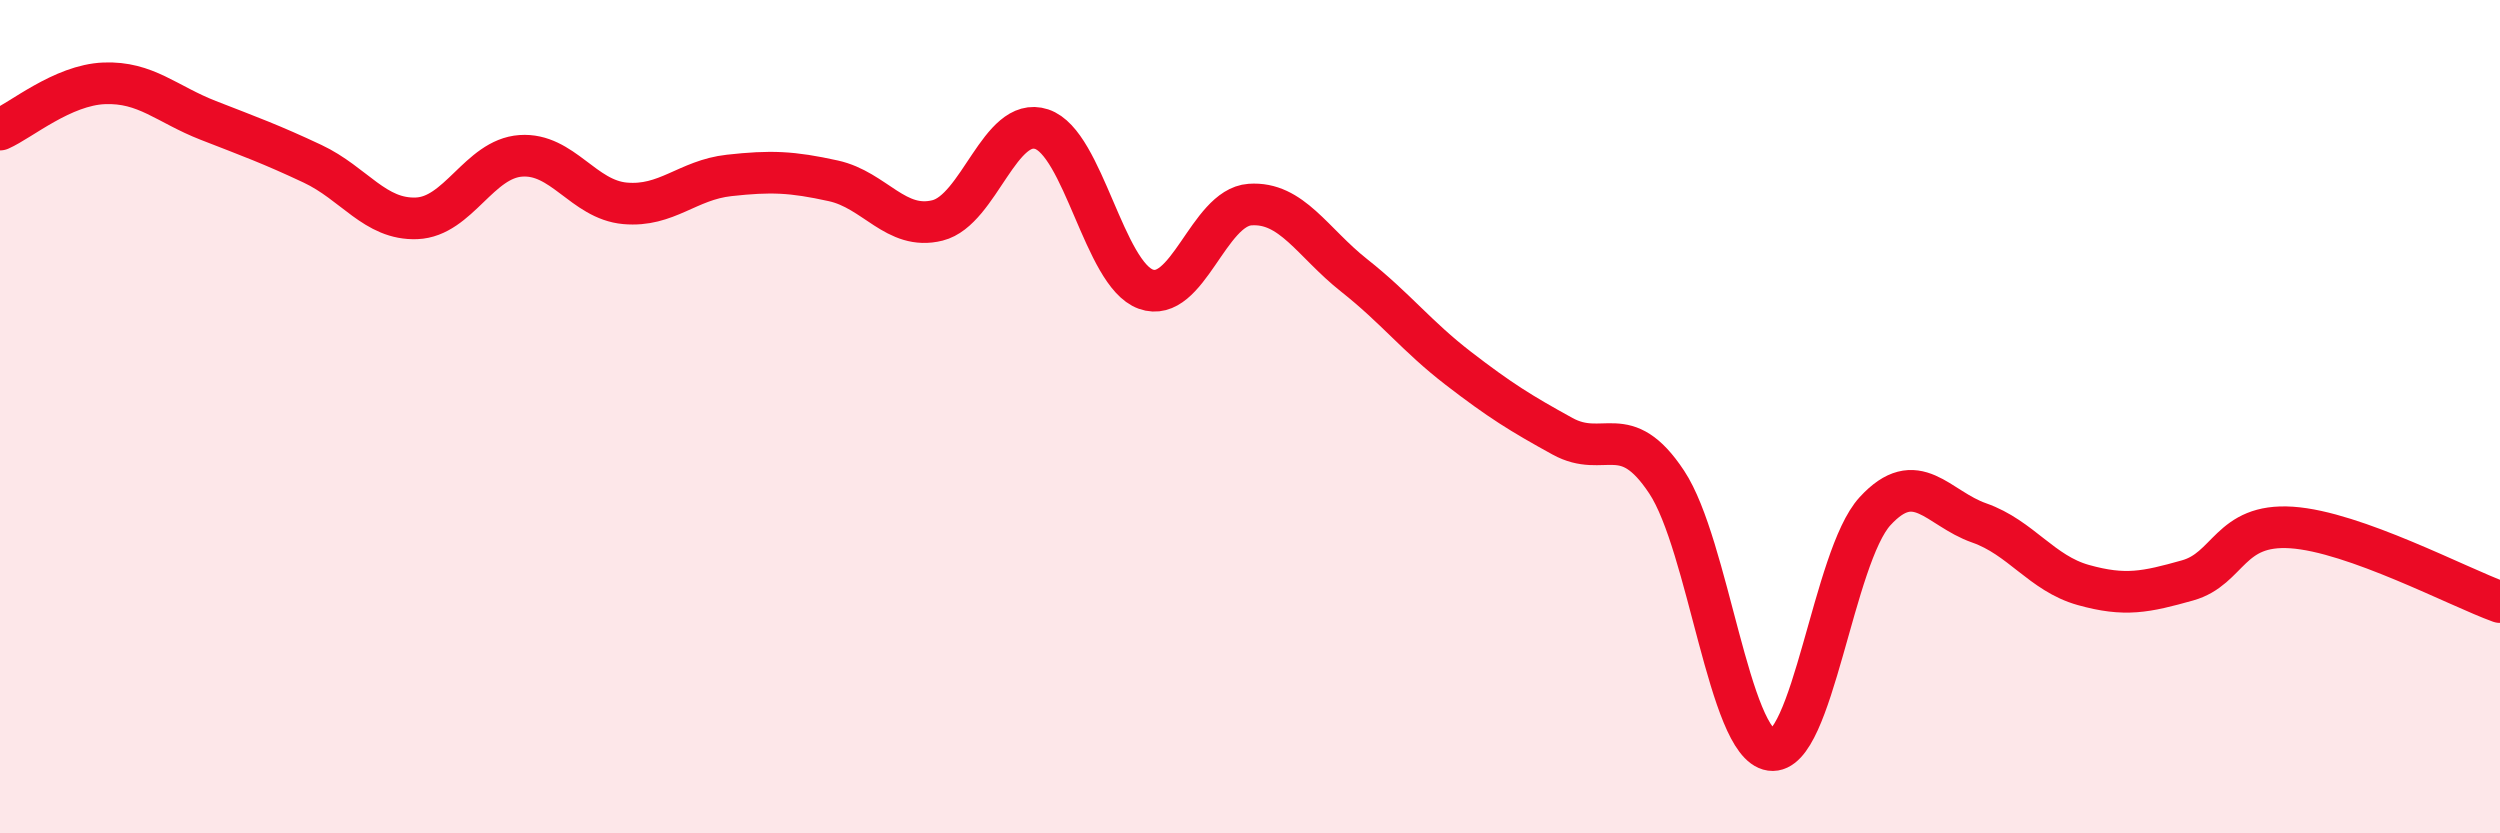
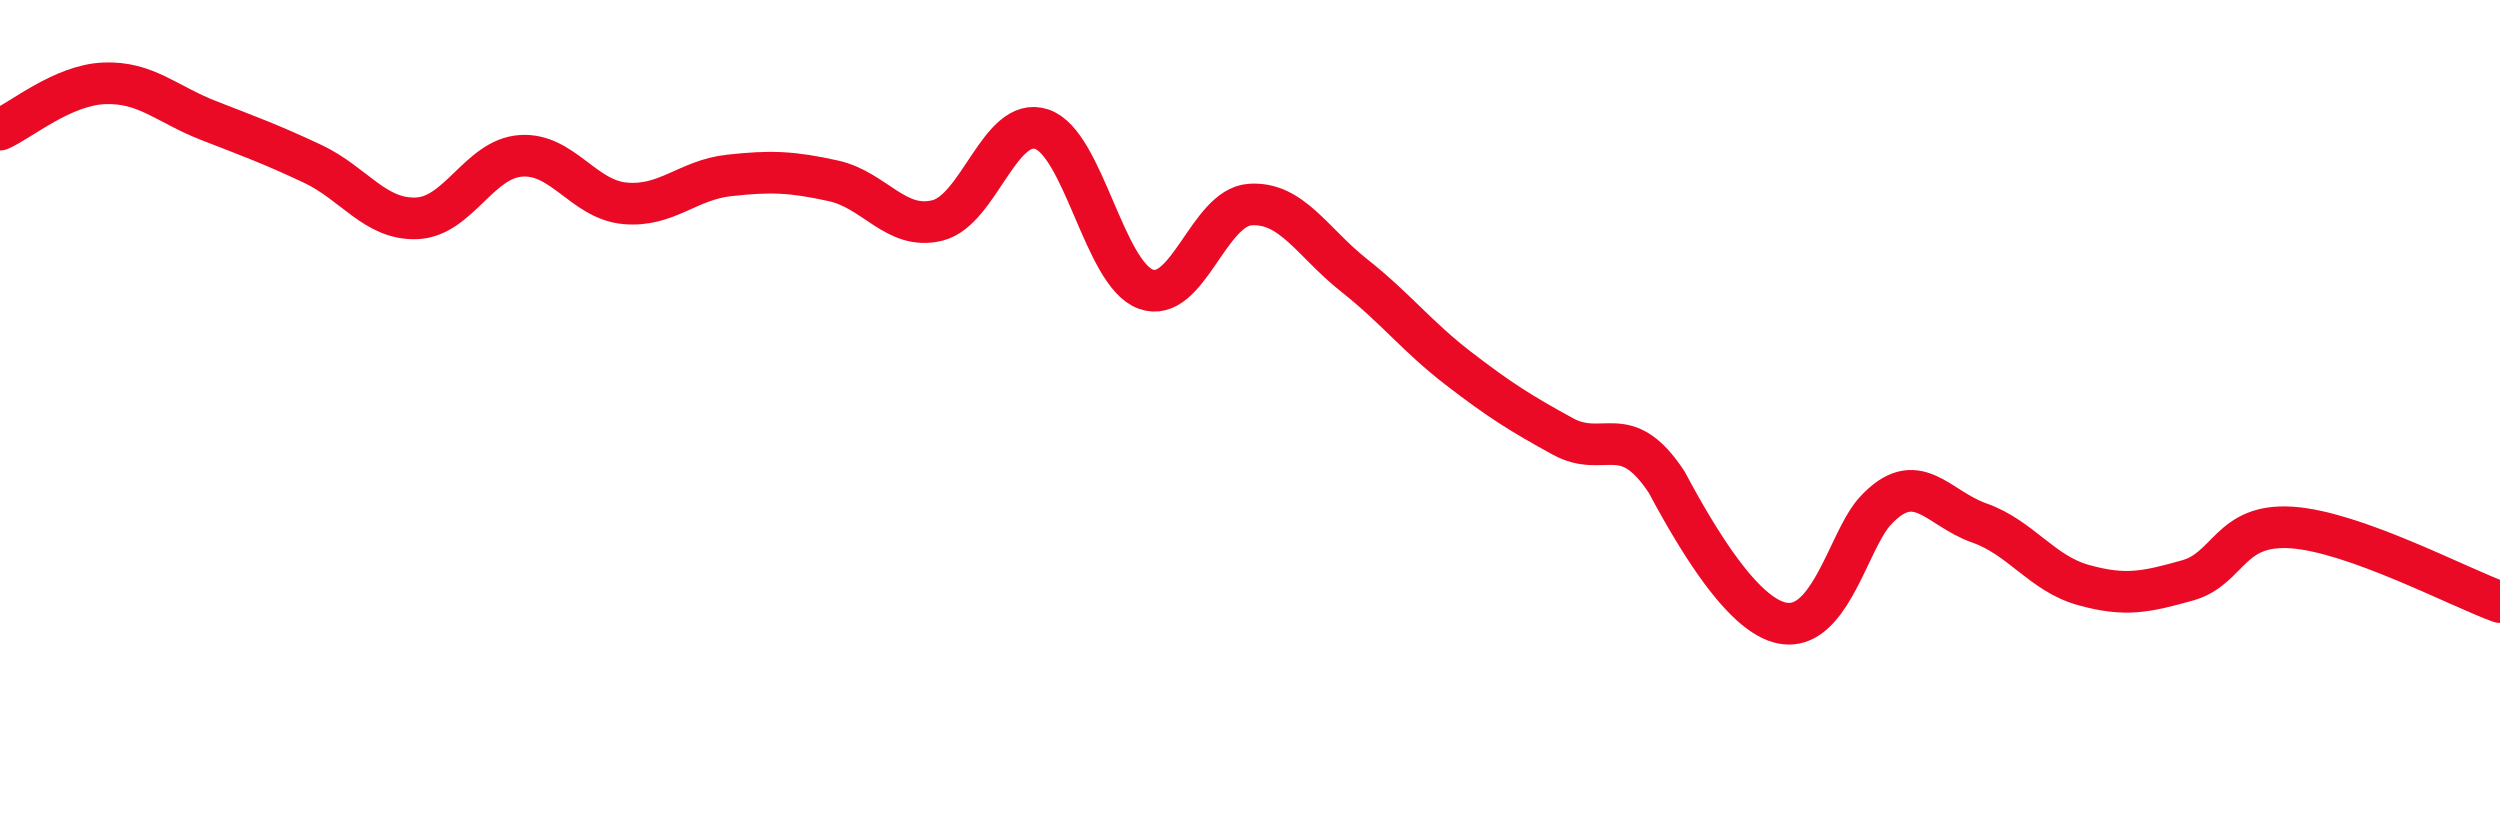
<svg xmlns="http://www.w3.org/2000/svg" width="60" height="20" viewBox="0 0 60 20">
-   <path d="M 0,3.11 C 0.5,2.89 1.5,2.04 2.5,2 C 3.5,1.96 4,2.5 5,2.89 C 6,3.28 6.5,3.46 7.5,3.93 C 8.5,4.4 9,5.28 10,5.24 C 11,5.2 11.5,3.81 12.5,3.74 C 13.5,3.67 14,4.79 15,4.88 C 16,4.97 16.5,4.32 17.5,4.21 C 18.5,4.1 19,4.12 20,4.34 C 21,4.56 21.5,5.54 22.5,5.29 C 23.5,5.04 24,2.77 25,3.1 C 26,3.43 26.5,6.58 27.5,6.94 C 28.5,7.3 29,4.98 30,4.91 C 31,4.84 31.5,5.82 32.5,6.61 C 33.5,7.4 34,8.07 35,8.84 C 36,9.61 36.5,9.92 37.5,10.47 C 38.5,11.02 39,10.06 40,11.57 C 41,13.08 41.5,17.86 42.5,18 C 43.5,18.14 44,13.36 45,12.27 C 46,11.18 46.5,12.2 47.5,12.55 C 48.5,12.9 49,13.76 50,14.04 C 51,14.32 51.5,14.21 52.5,13.93 C 53.5,13.65 53.5,12.56 55,12.66 C 56.5,12.76 59,14.09 60,14.45L60 20L0 20Z" fill="#EB0A25" opacity="0.1" stroke-linecap="round" stroke-linejoin="round" />
-   <path d="M 0,3.11 C 0.5,2.89 1.5,2.04 2.5,2 C 3.5,1.96 4,2.5 5,2.89 C 6,3.28 6.5,3.46 7.5,3.93 C 8.5,4.4 9,5.28 10,5.24 C 11,5.2 11.5,3.81 12.5,3.74 C 13.5,3.67 14,4.79 15,4.88 C 16,4.97 16.5,4.32 17.5,4.21 C 18.5,4.1 19,4.12 20,4.34 C 21,4.56 21.5,5.54 22.5,5.29 C 23.5,5.04 24,2.77 25,3.1 C 26,3.43 26.5,6.58 27.5,6.94 C 28.5,7.3 29,4.98 30,4.91 C 31,4.84 31.5,5.82 32.5,6.61 C 33.5,7.4 34,8.07 35,8.84 C 36,9.61 36.5,9.92 37.5,10.47 C 38.5,11.02 39,10.06 40,11.57 C 41,13.08 41.5,17.86 42.5,18 C 43.5,18.14 44,13.36 45,12.27 C 46,11.18 46.5,12.2 47.5,12.55 C 48.5,12.9 49,13.76 50,14.04 C 51,14.32 51.5,14.21 52.5,13.93 C 53.5,13.65 53.5,12.56 55,12.66 C 56.5,12.76 59,14.09 60,14.45" stroke="#EB0A25" stroke-width="1" fill="none" stroke-linecap="round" stroke-linejoin="round" />
+   <path d="M 0,3.11 C 0.5,2.89 1.5,2.04 2.5,2 C 3.5,1.96 4,2.5 5,2.89 C 6,3.28 6.5,3.46 7.5,3.93 C 8.5,4.4 9,5.28 10,5.24 C 11,5.2 11.5,3.81 12.5,3.74 C 13.5,3.67 14,4.79 15,4.88 C 16,4.97 16.5,4.32 17.5,4.21 C 18.5,4.1 19,4.12 20,4.34 C 21,4.56 21.5,5.54 22.5,5.29 C 23.5,5.04 24,2.77 25,3.1 C 26,3.43 26.5,6.58 27.5,6.94 C 28.5,7.3 29,4.98 30,4.91 C 31,4.84 31.5,5.82 32.5,6.61 C 33.5,7.4 34,8.07 35,8.84 C 36,9.61 36.5,9.92 37.5,10.47 C 38.5,11.02 39,10.06 40,11.57 C 43.5,18.14 44,13.36 45,12.27 C 46,11.18 46.5,12.2 47.5,12.55 C 48.5,12.9 49,13.76 50,14.04 C 51,14.32 51.5,14.21 52.5,13.93 C 53.5,13.65 53.5,12.56 55,12.66 C 56.5,12.76 59,14.09 60,14.45" stroke="#EB0A25" stroke-width="1" fill="none" stroke-linecap="round" stroke-linejoin="round" />
</svg>